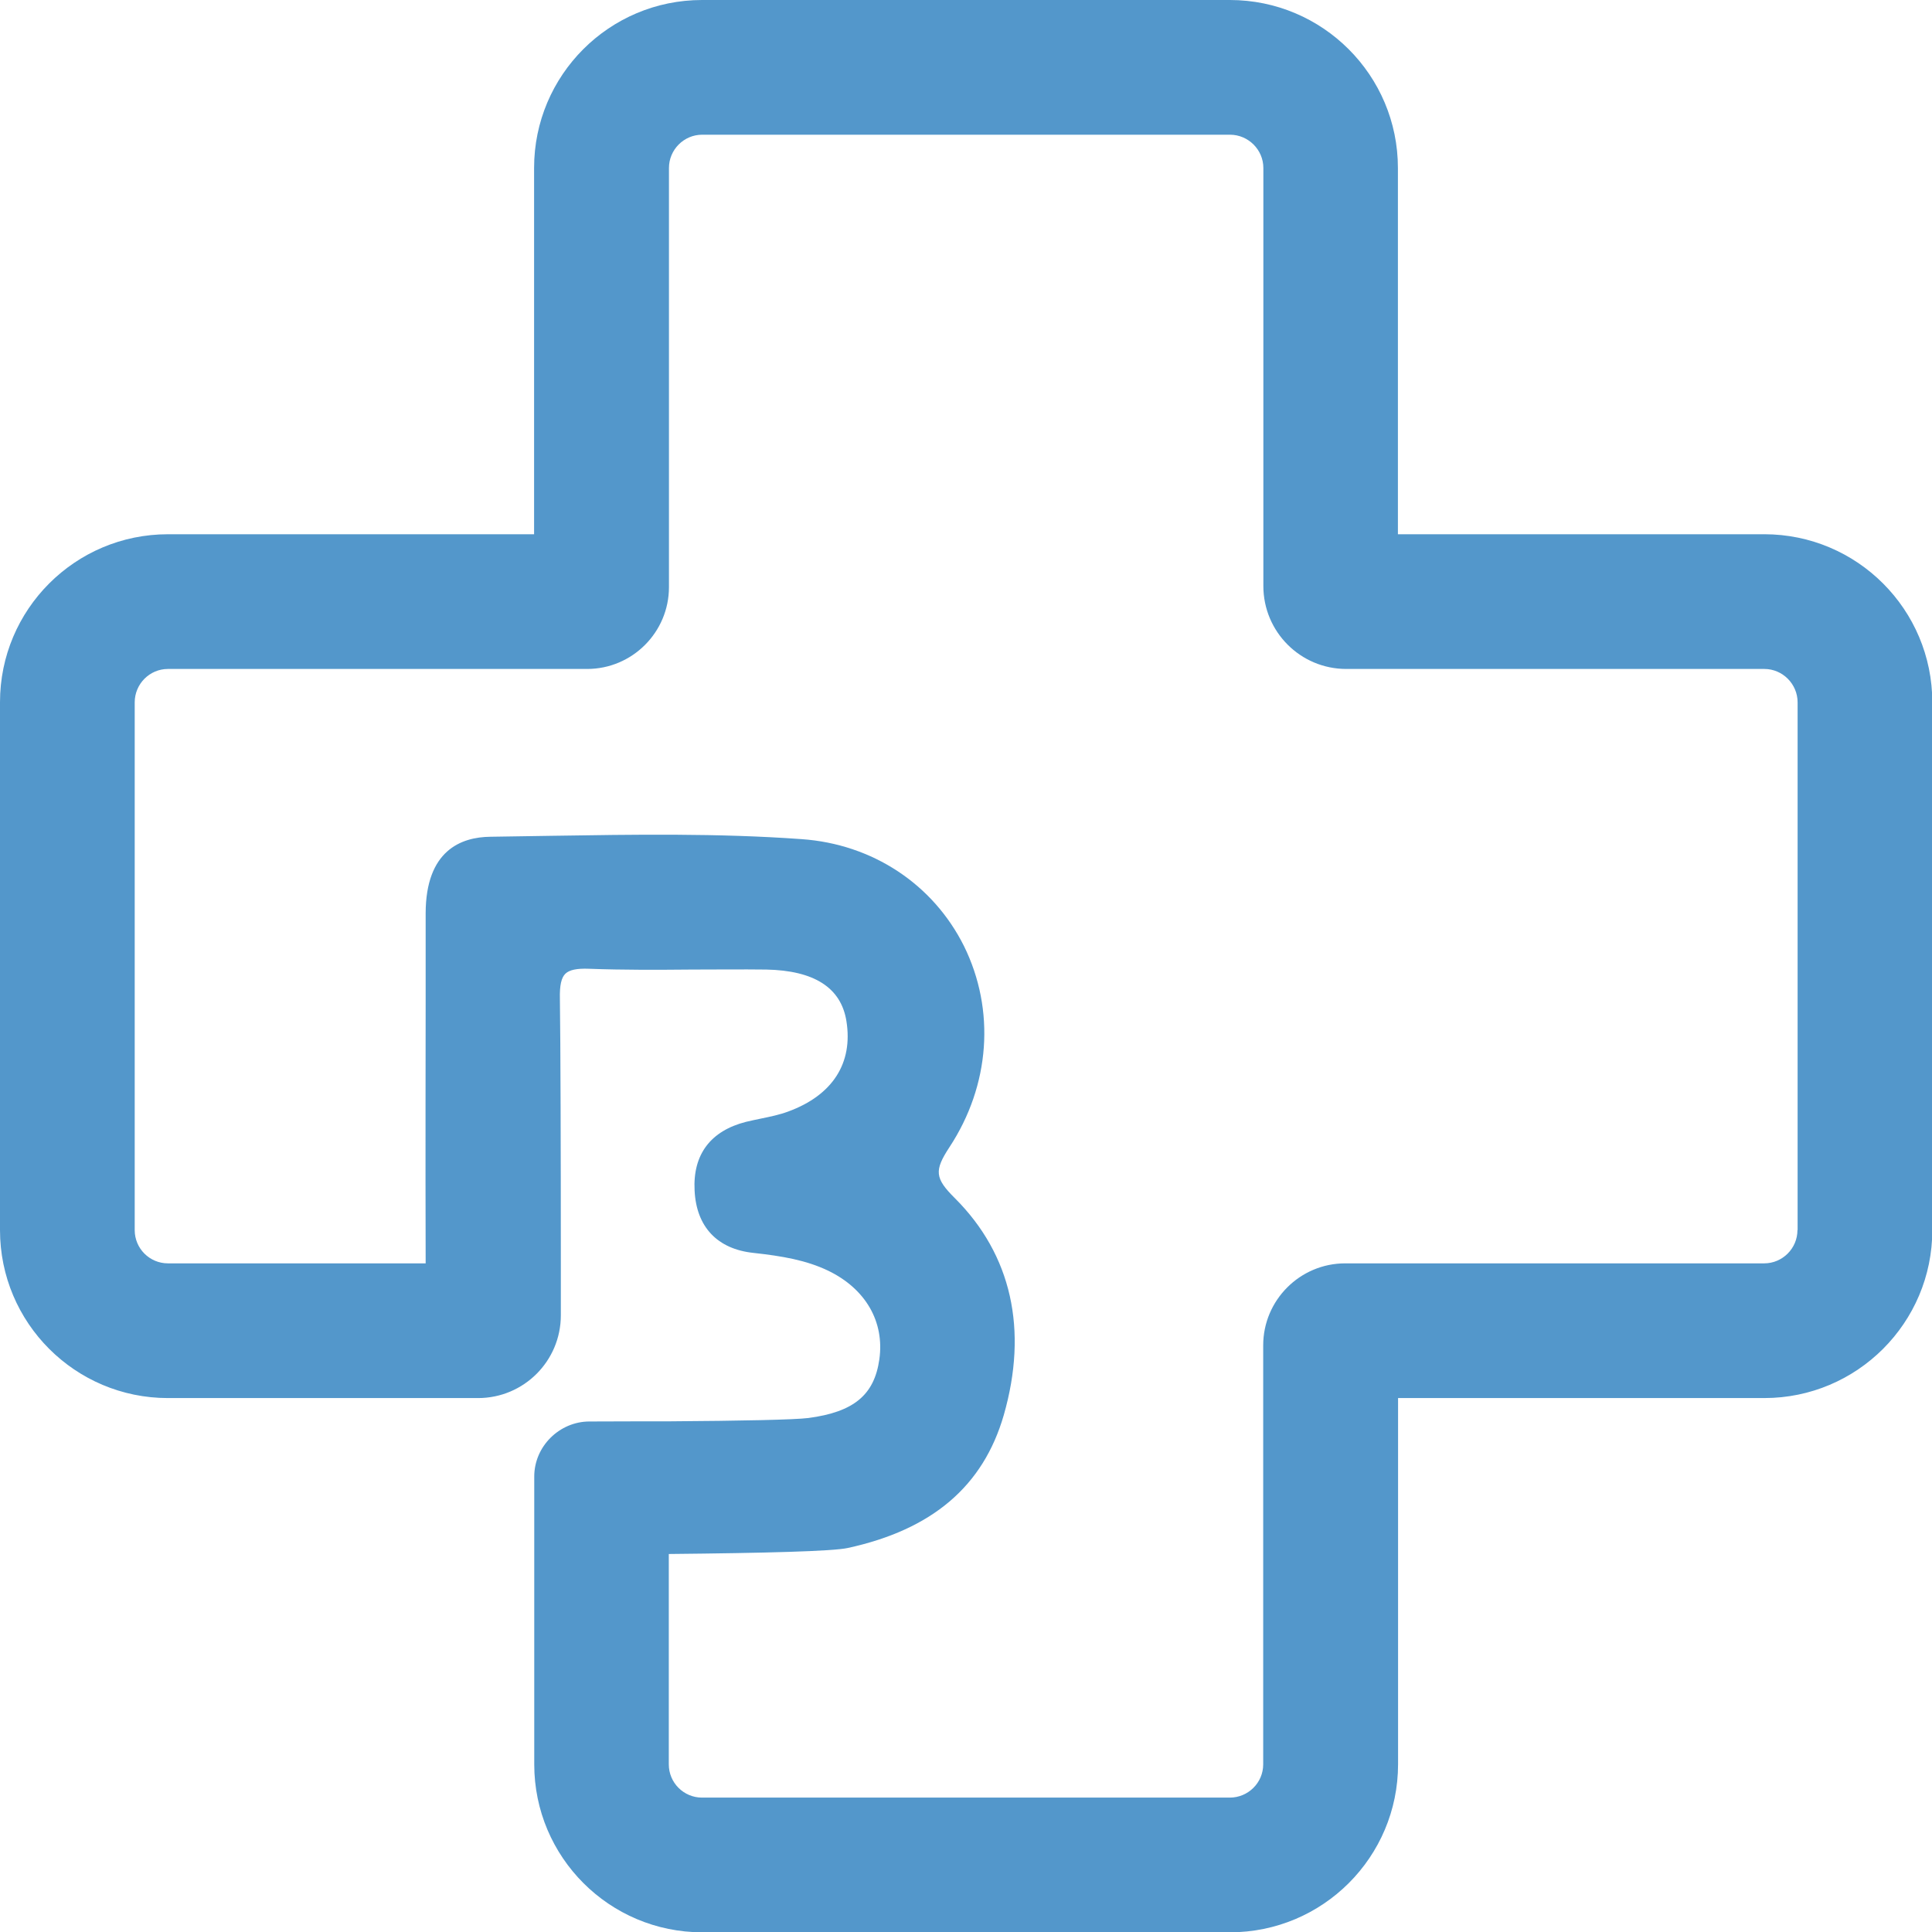
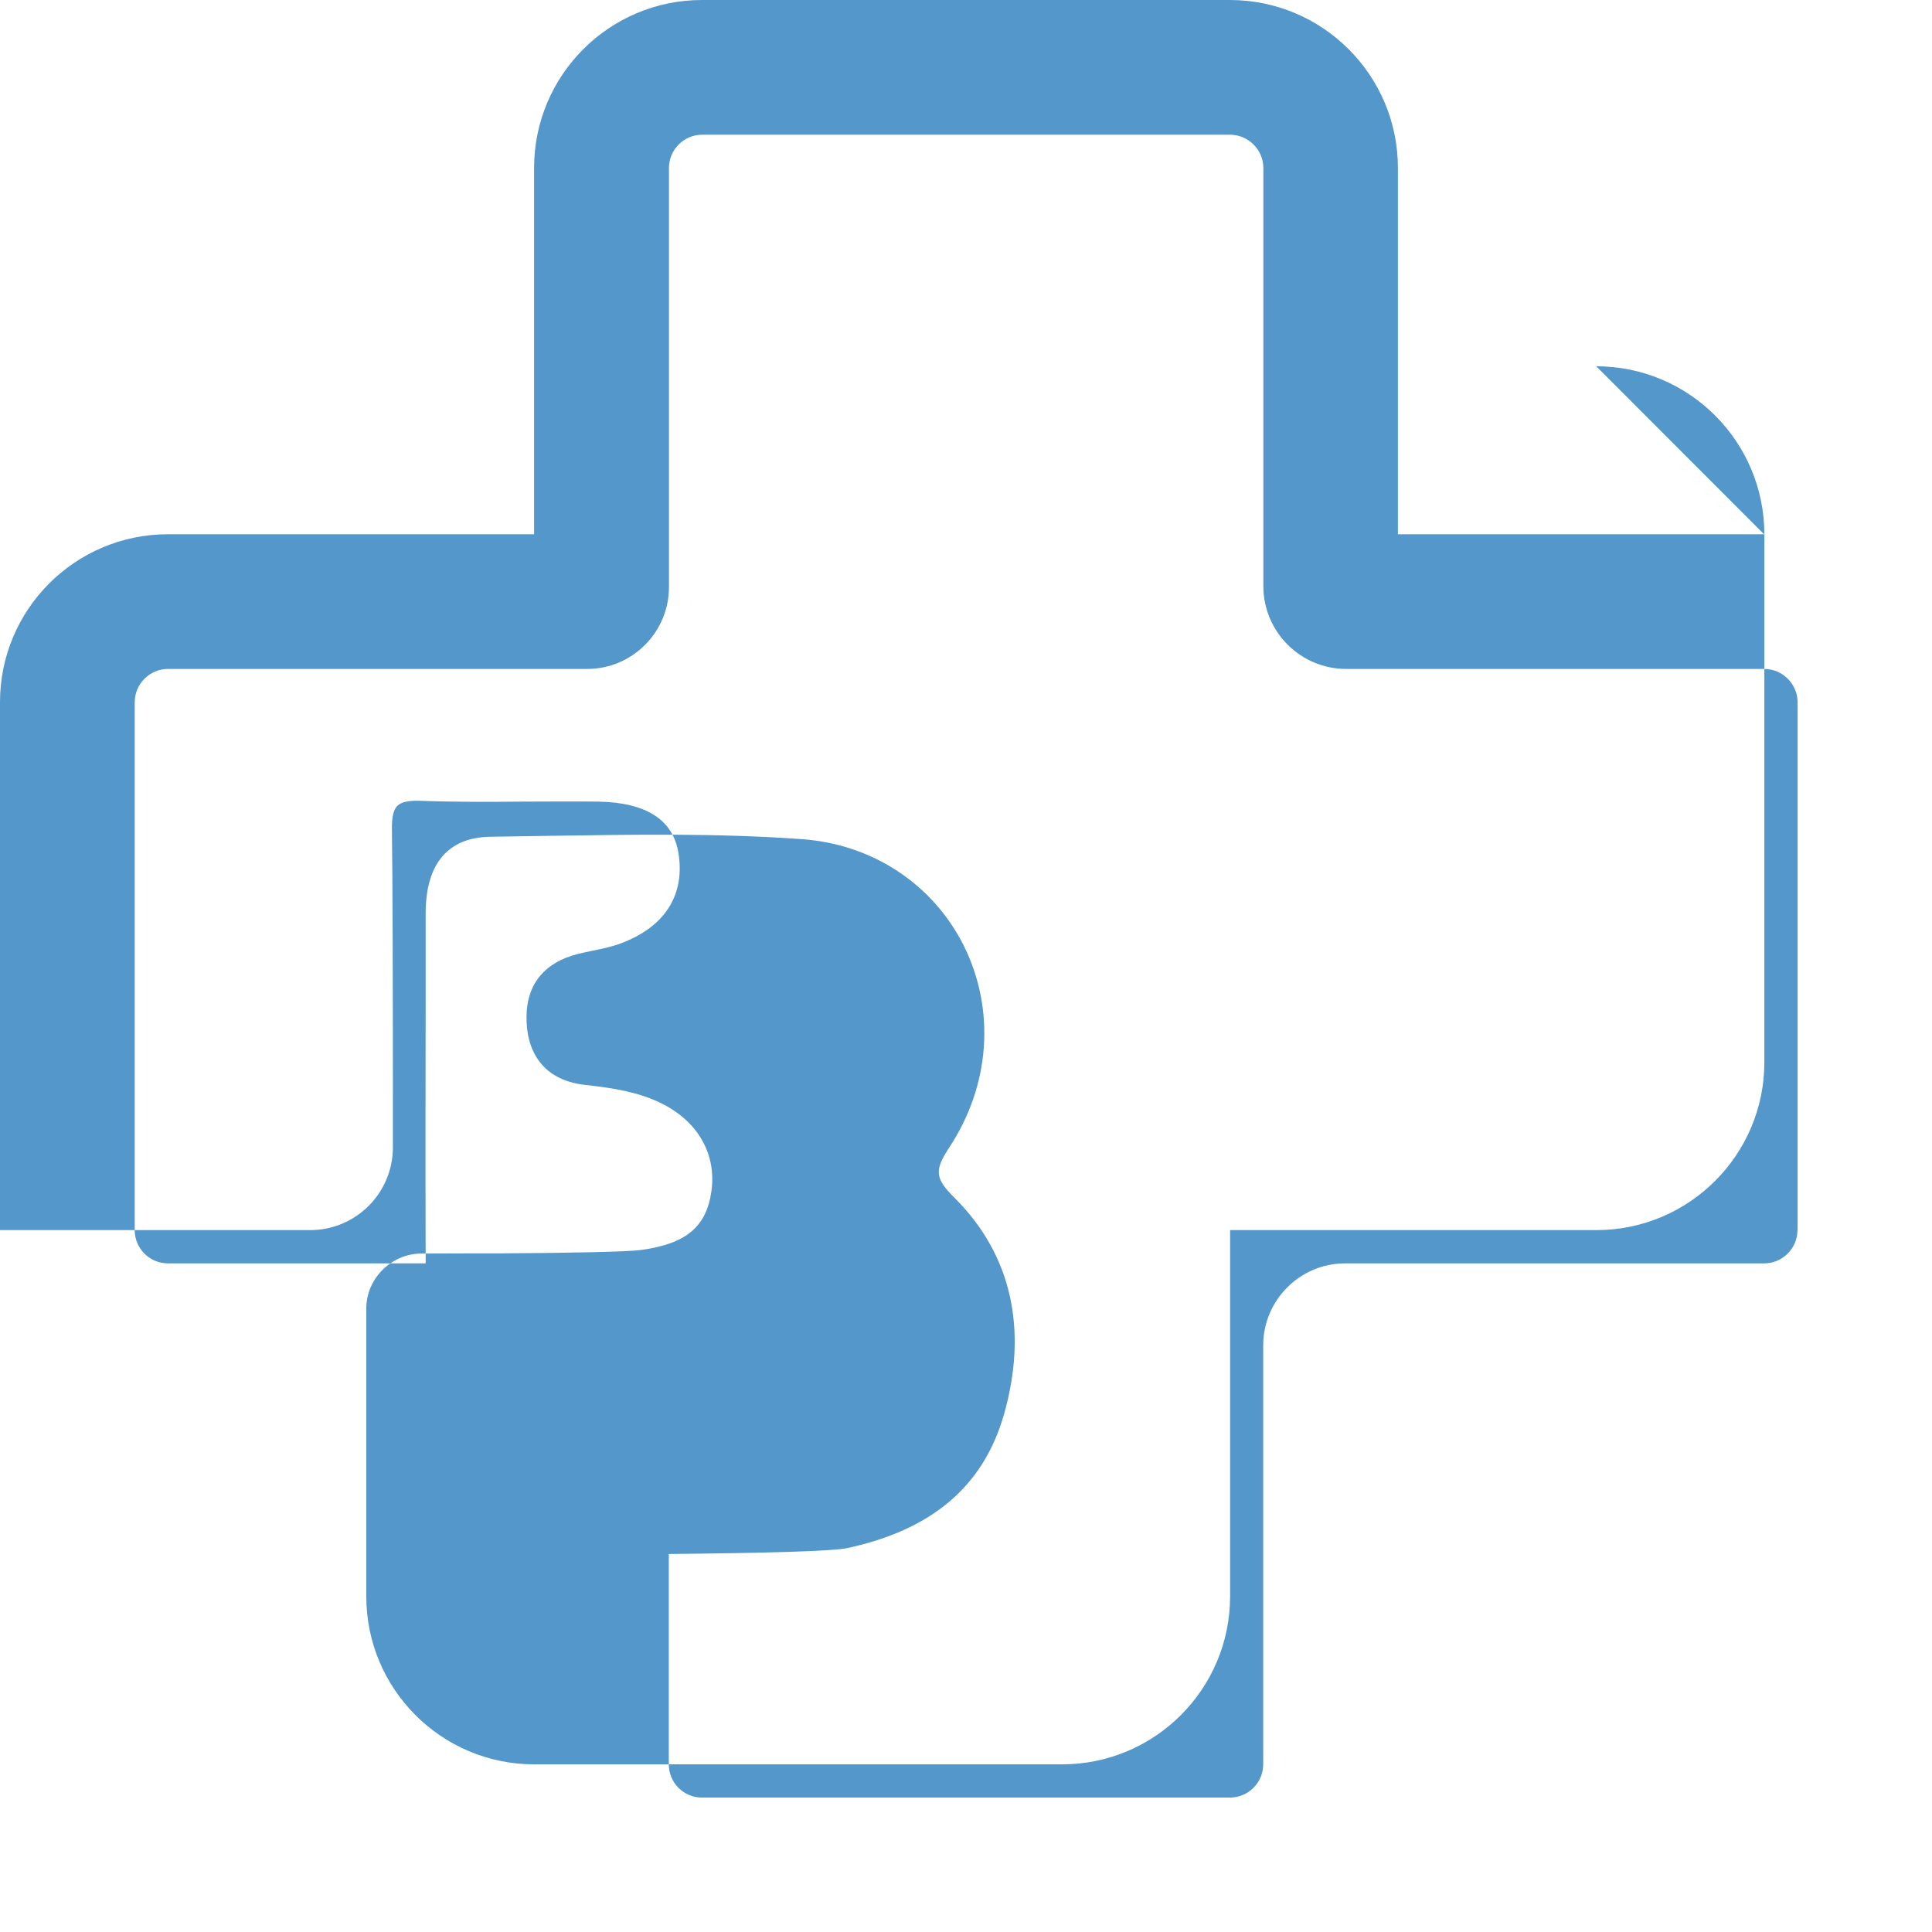
<svg xmlns="http://www.w3.org/2000/svg" id="Layer_2" viewBox="0 0 122.05 122.05">
  <g id="Isolation_Mode">
-     <path d="m111.44,33.75h-23.13V10.61c0-5.85-4.75-10.61-10.62-10.61h-33.34c-5.86,0-10.61,4.75-10.61,10.61v23.14H10.61c-5.86,0-10.61,4.75-10.61,10.61v33.35c0,5.86,4.75,10.61,10.61,10.61h19.59c2.89,0,5.23-2.34,5.23-5.23v-3.27c0-7.07-.02-13.96-.06-16.73-.02-.84.09-1.33.35-1.58.25-.24.72-.34,1.49-.31,2.15.08,4.34.07,6.45.05,1.59,0,3.18-.02,4.75,0,3.02.06,4.72,1.14,5.06,3.25.43,2.66-.87,4.69-3.68,5.72-.54.2-1.11.32-1.7.44-.32.07-.64.13-.96.21-2.24.57-3.37,2.06-3.25,4.34.11,2.3,1.44,3.7,3.72,3.94,1.82.2,3.33.46,4.71,1.12,2.37,1.14,3.58,3.23,3.24,5.61-.32,2.25-1.62,3.32-4.48,3.7-.87.11-4.23.18-8.82.21-1.04,0-3.16,0-5.03.01s-3.47,1.56-3.47,3.48v18.18c0,5.86,4.75,10.61,10.61,10.61h33.34c5.86,0,10.62-4.75,10.62-10.62v-23.13h23.14c5.85,0,10.61-4.75,10.61-10.61v-33.34c0-5.86-4.75-10.62-10.62-10.62Zm2.11,43.96c0,1.16-.95,2.1-2.1,2.1h-26.47c-2.86,0-5.18,2.33-5.18,5.18v26.47c0,1.16-.95,2.1-2.11,2.1h-33.34c-1.16,0-2.1-.94-2.1-2.1v-13.29c6.1-.06,10.36-.17,11.31-.38,5.33-1.16,8.55-3.9,9.85-8.39,1.55-5.4.49-10.13-3.08-13.7-1.28-1.27-1.32-1.75-.35-3.23,2.57-3.91,2.91-8.66.92-12.7-1.95-3.91-5.78-6.45-10.27-6.76-5.26-.38-10.61-.29-15.79-.21-1.29.02-2.57.04-3.86.06-1.86.02-4.08.87-4.09,4.83,0,1.81,0,3.74,0,5.75,0,2.5-.02,9.33,0,16.37H10.61c-1.16,0-2.1-.94-2.1-2.1v-33.34c0-1.16.94-2.11,2.1-2.11h26.48c2.85,0,5.17-2.32,5.17-5.17V10.61c0-1.15.94-2.1,2.1-2.1h33.34c1.16,0,2.11.95,2.11,2.1v26.41c0,2.89,2.34,5.24,5.24,5.24h26.41c1.15,0,2.1.95,2.1,2.11v33.34Z" style="fill:#5397cb; stroke-width:0px;" />
+     <path d="m111.44,33.75h-23.13V10.61c0-5.85-4.75-10.61-10.62-10.61h-33.34c-5.86,0-10.61,4.75-10.61,10.61v23.14H10.61c-5.86,0-10.61,4.75-10.61,10.61v33.35h19.59c2.89,0,5.23-2.34,5.23-5.23v-3.27c0-7.07-.02-13.96-.06-16.73-.02-.84.09-1.33.35-1.58.25-.24.72-.34,1.49-.31,2.15.08,4.34.07,6.45.05,1.59,0,3.18-.02,4.75,0,3.02.06,4.72,1.14,5.06,3.25.43,2.66-.87,4.69-3.68,5.72-.54.2-1.11.32-1.7.44-.32.07-.64.13-.96.21-2.24.57-3.37,2.06-3.25,4.34.11,2.3,1.44,3.7,3.72,3.94,1.82.2,3.33.46,4.71,1.12,2.37,1.14,3.58,3.23,3.24,5.61-.32,2.25-1.62,3.32-4.48,3.7-.87.11-4.23.18-8.82.21-1.04,0-3.16,0-5.03.01s-3.47,1.56-3.47,3.48v18.18c0,5.86,4.75,10.61,10.61,10.61h33.34c5.86,0,10.62-4.75,10.62-10.62v-23.13h23.14c5.85,0,10.61-4.75,10.61-10.61v-33.34c0-5.86-4.75-10.62-10.62-10.62Zm2.11,43.96c0,1.16-.95,2.1-2.1,2.1h-26.47c-2.86,0-5.18,2.33-5.18,5.18v26.47c0,1.16-.95,2.1-2.11,2.1h-33.34c-1.16,0-2.1-.94-2.1-2.1v-13.29c6.1-.06,10.36-.17,11.31-.38,5.33-1.16,8.55-3.9,9.85-8.39,1.55-5.4.49-10.13-3.08-13.7-1.28-1.27-1.32-1.75-.35-3.23,2.57-3.91,2.91-8.66.92-12.7-1.95-3.91-5.78-6.45-10.27-6.76-5.26-.38-10.61-.29-15.79-.21-1.29.02-2.57.04-3.86.06-1.86.02-4.08.87-4.09,4.83,0,1.81,0,3.74,0,5.75,0,2.5-.02,9.33,0,16.37H10.61c-1.16,0-2.1-.94-2.1-2.1v-33.34c0-1.16.94-2.11,2.1-2.11h26.48c2.85,0,5.17-2.32,5.17-5.17V10.61c0-1.15.94-2.1,2.1-2.1h33.34c1.16,0,2.11.95,2.11,2.1v26.41c0,2.89,2.34,5.24,5.24,5.24h26.41c1.15,0,2.1.95,2.1,2.11v33.34Z" style="fill:#5397cb; stroke-width:0px;" />
  </g>
</svg>